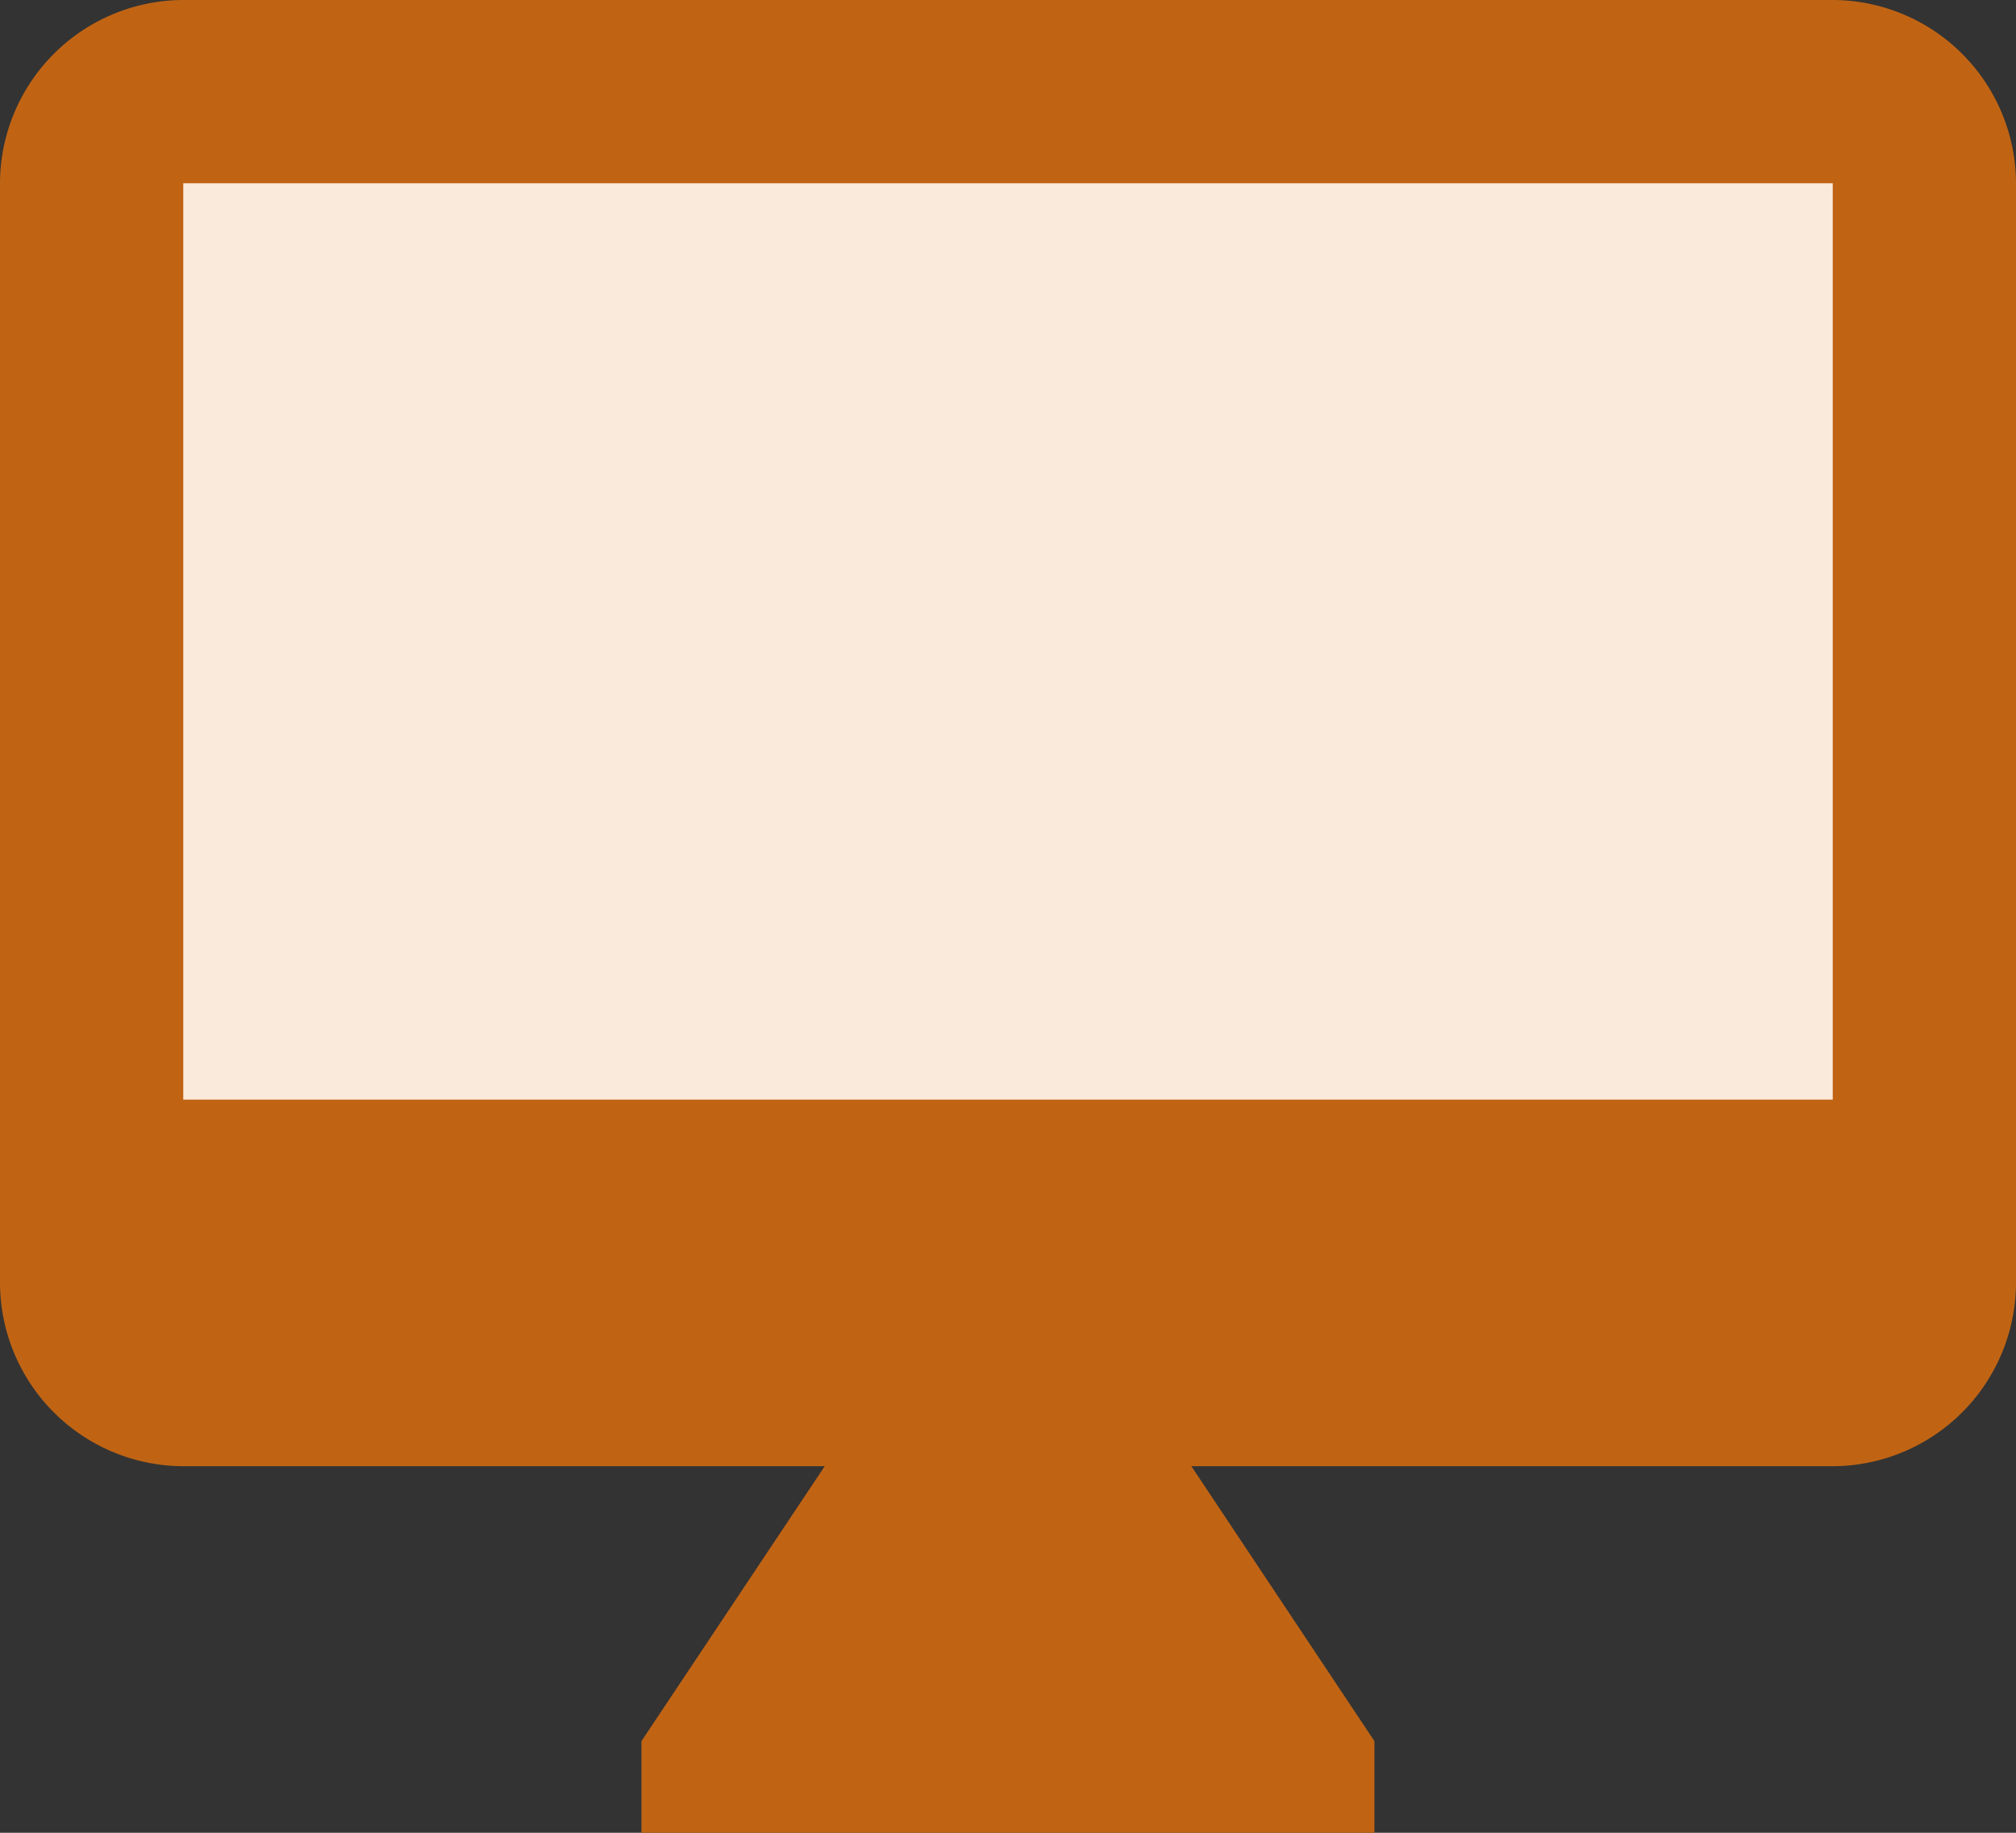
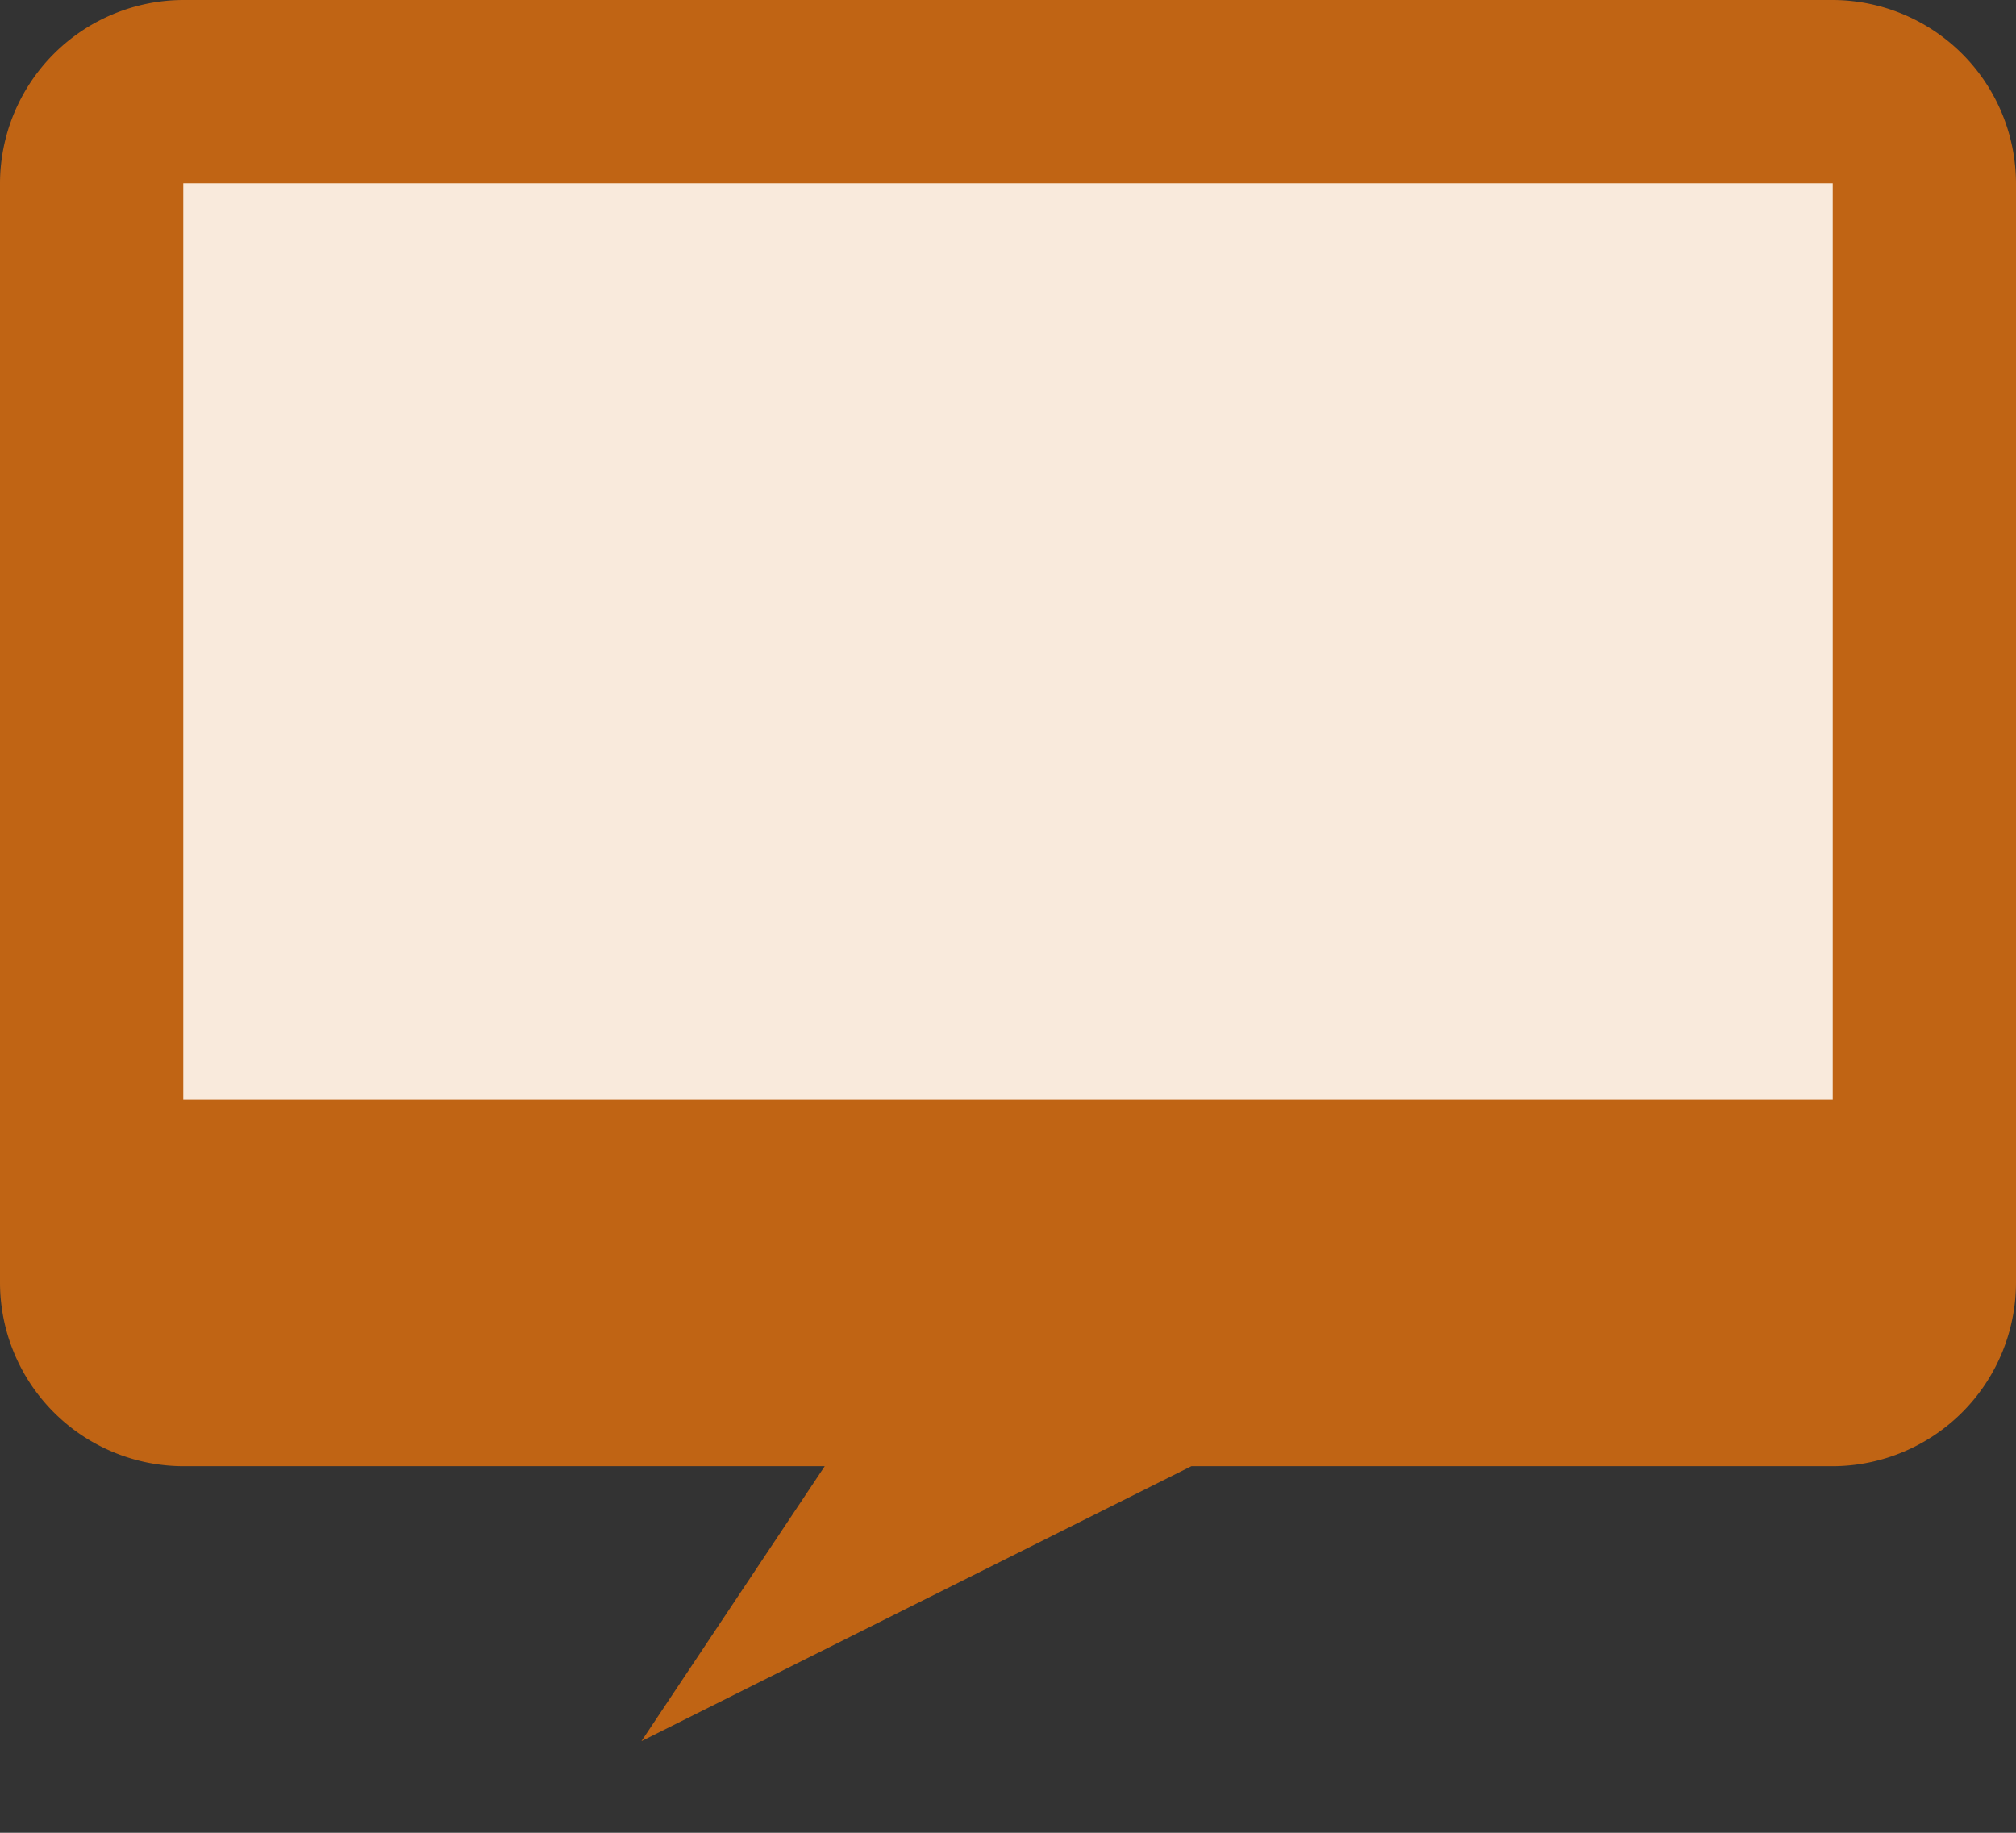
<svg xmlns="http://www.w3.org/2000/svg" width="71.579" height="65.072" viewBox="0 0 71.579 65.072">
  <rect x="0" y="0" width="71.579" height="65.072" fill="#333333" stroke="none" />
  <g id="Group_667" data-name="Group 667" transform="translate(-1017.177 -742.018)">
    <g id="Rectangle_248" data-name="Rectangle 248" transform="translate(1021.101 746.256)" fill="#f9eadc" stroke="#707070" stroke-width="1">
      <rect width="65.337" height="39.007" stroke="none" />
-       <rect x="0.5" y="0.5" width="64.337" height="38.007" fill="none" />
    </g>
-     <path id="Icon_material-desktop-mac" data-name="Icon material-desktop-mac" d="M66.572,3H8.007A6.526,6.526,0,0,0,1.5,9.507V48.55a6.526,6.526,0,0,0,6.507,6.507H30.782l-6.507,9.761v3.254H50.3V64.818L43.8,55.057H66.572a6.526,6.526,0,0,0,6.507-6.507V9.507A6.526,6.526,0,0,0,66.572,3Zm0,39.043H8.007V9.507H66.572Z" transform="translate(1015.677 739.018)" fill="#c06414" />
+     <path id="Icon_material-desktop-mac" data-name="Icon material-desktop-mac" d="M66.572,3H8.007A6.526,6.526,0,0,0,1.5,9.507V48.55a6.526,6.526,0,0,0,6.507,6.507H30.782l-6.507,9.761v3.254V64.818L43.8,55.057H66.572a6.526,6.526,0,0,0,6.507-6.507V9.507A6.526,6.526,0,0,0,66.572,3Zm0,39.043H8.007V9.507H66.572Z" transform="translate(1015.677 739.018)" fill="#c06414" />
  </g>
</svg>